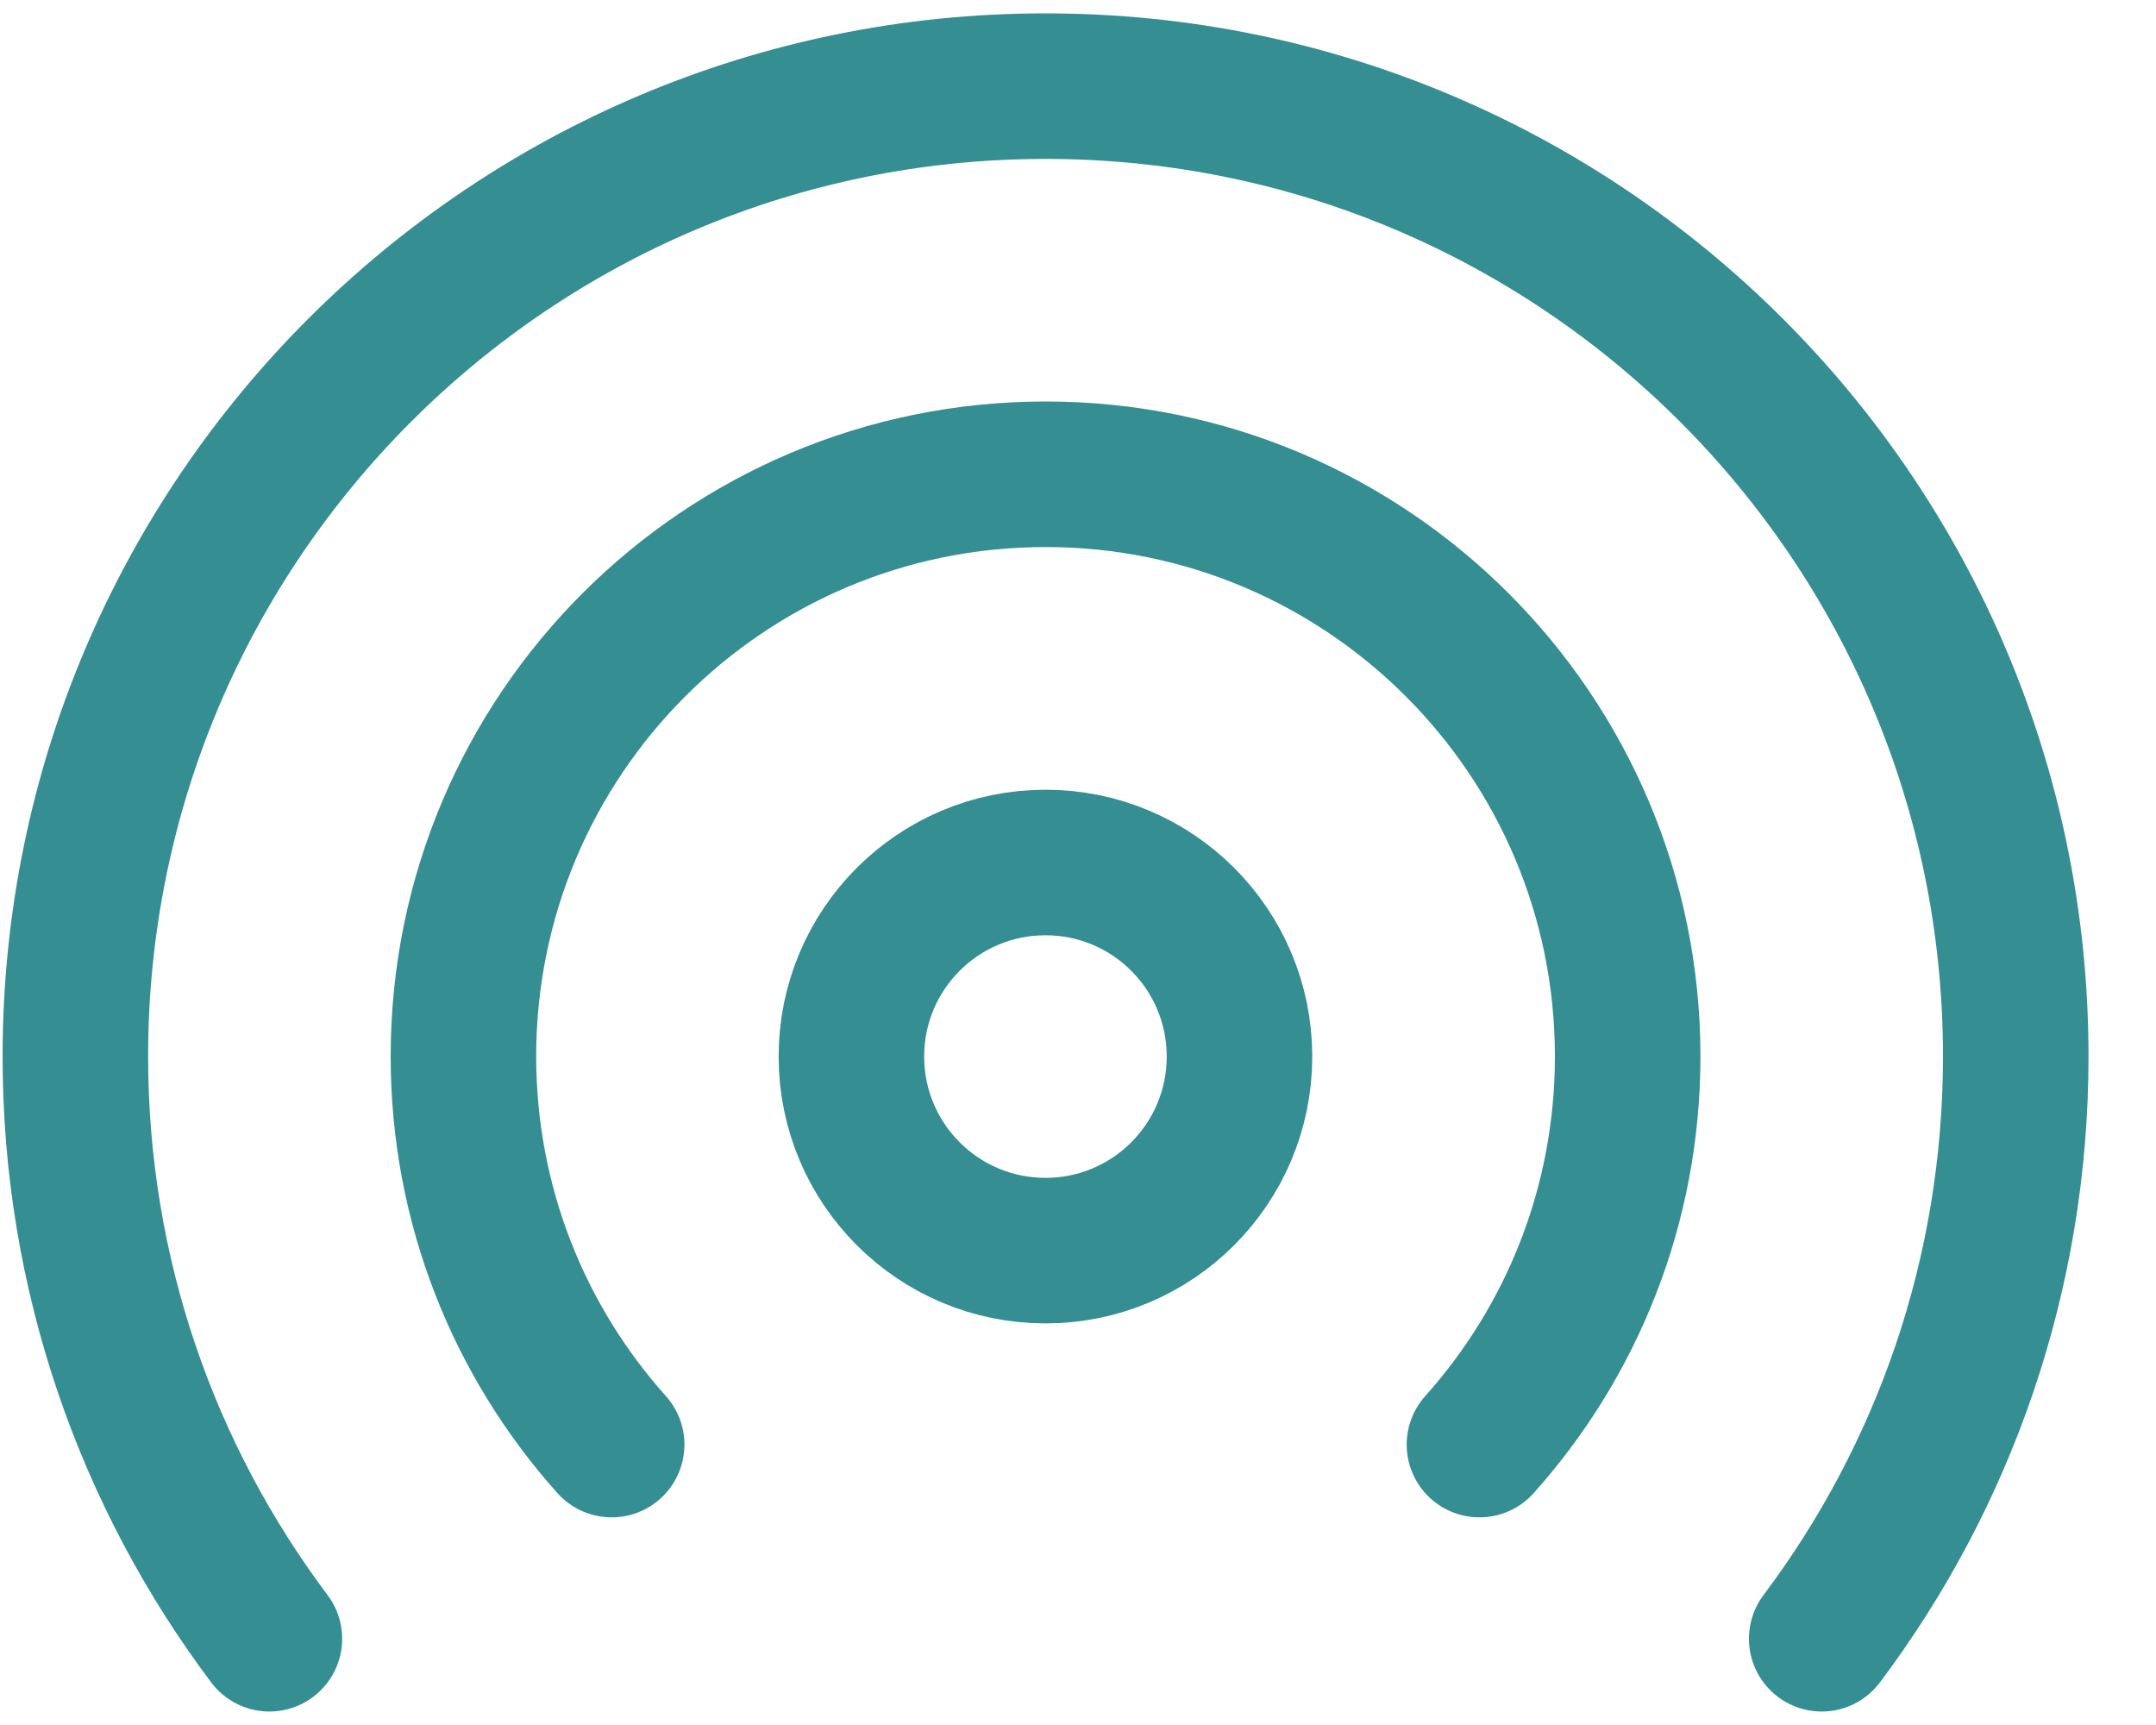
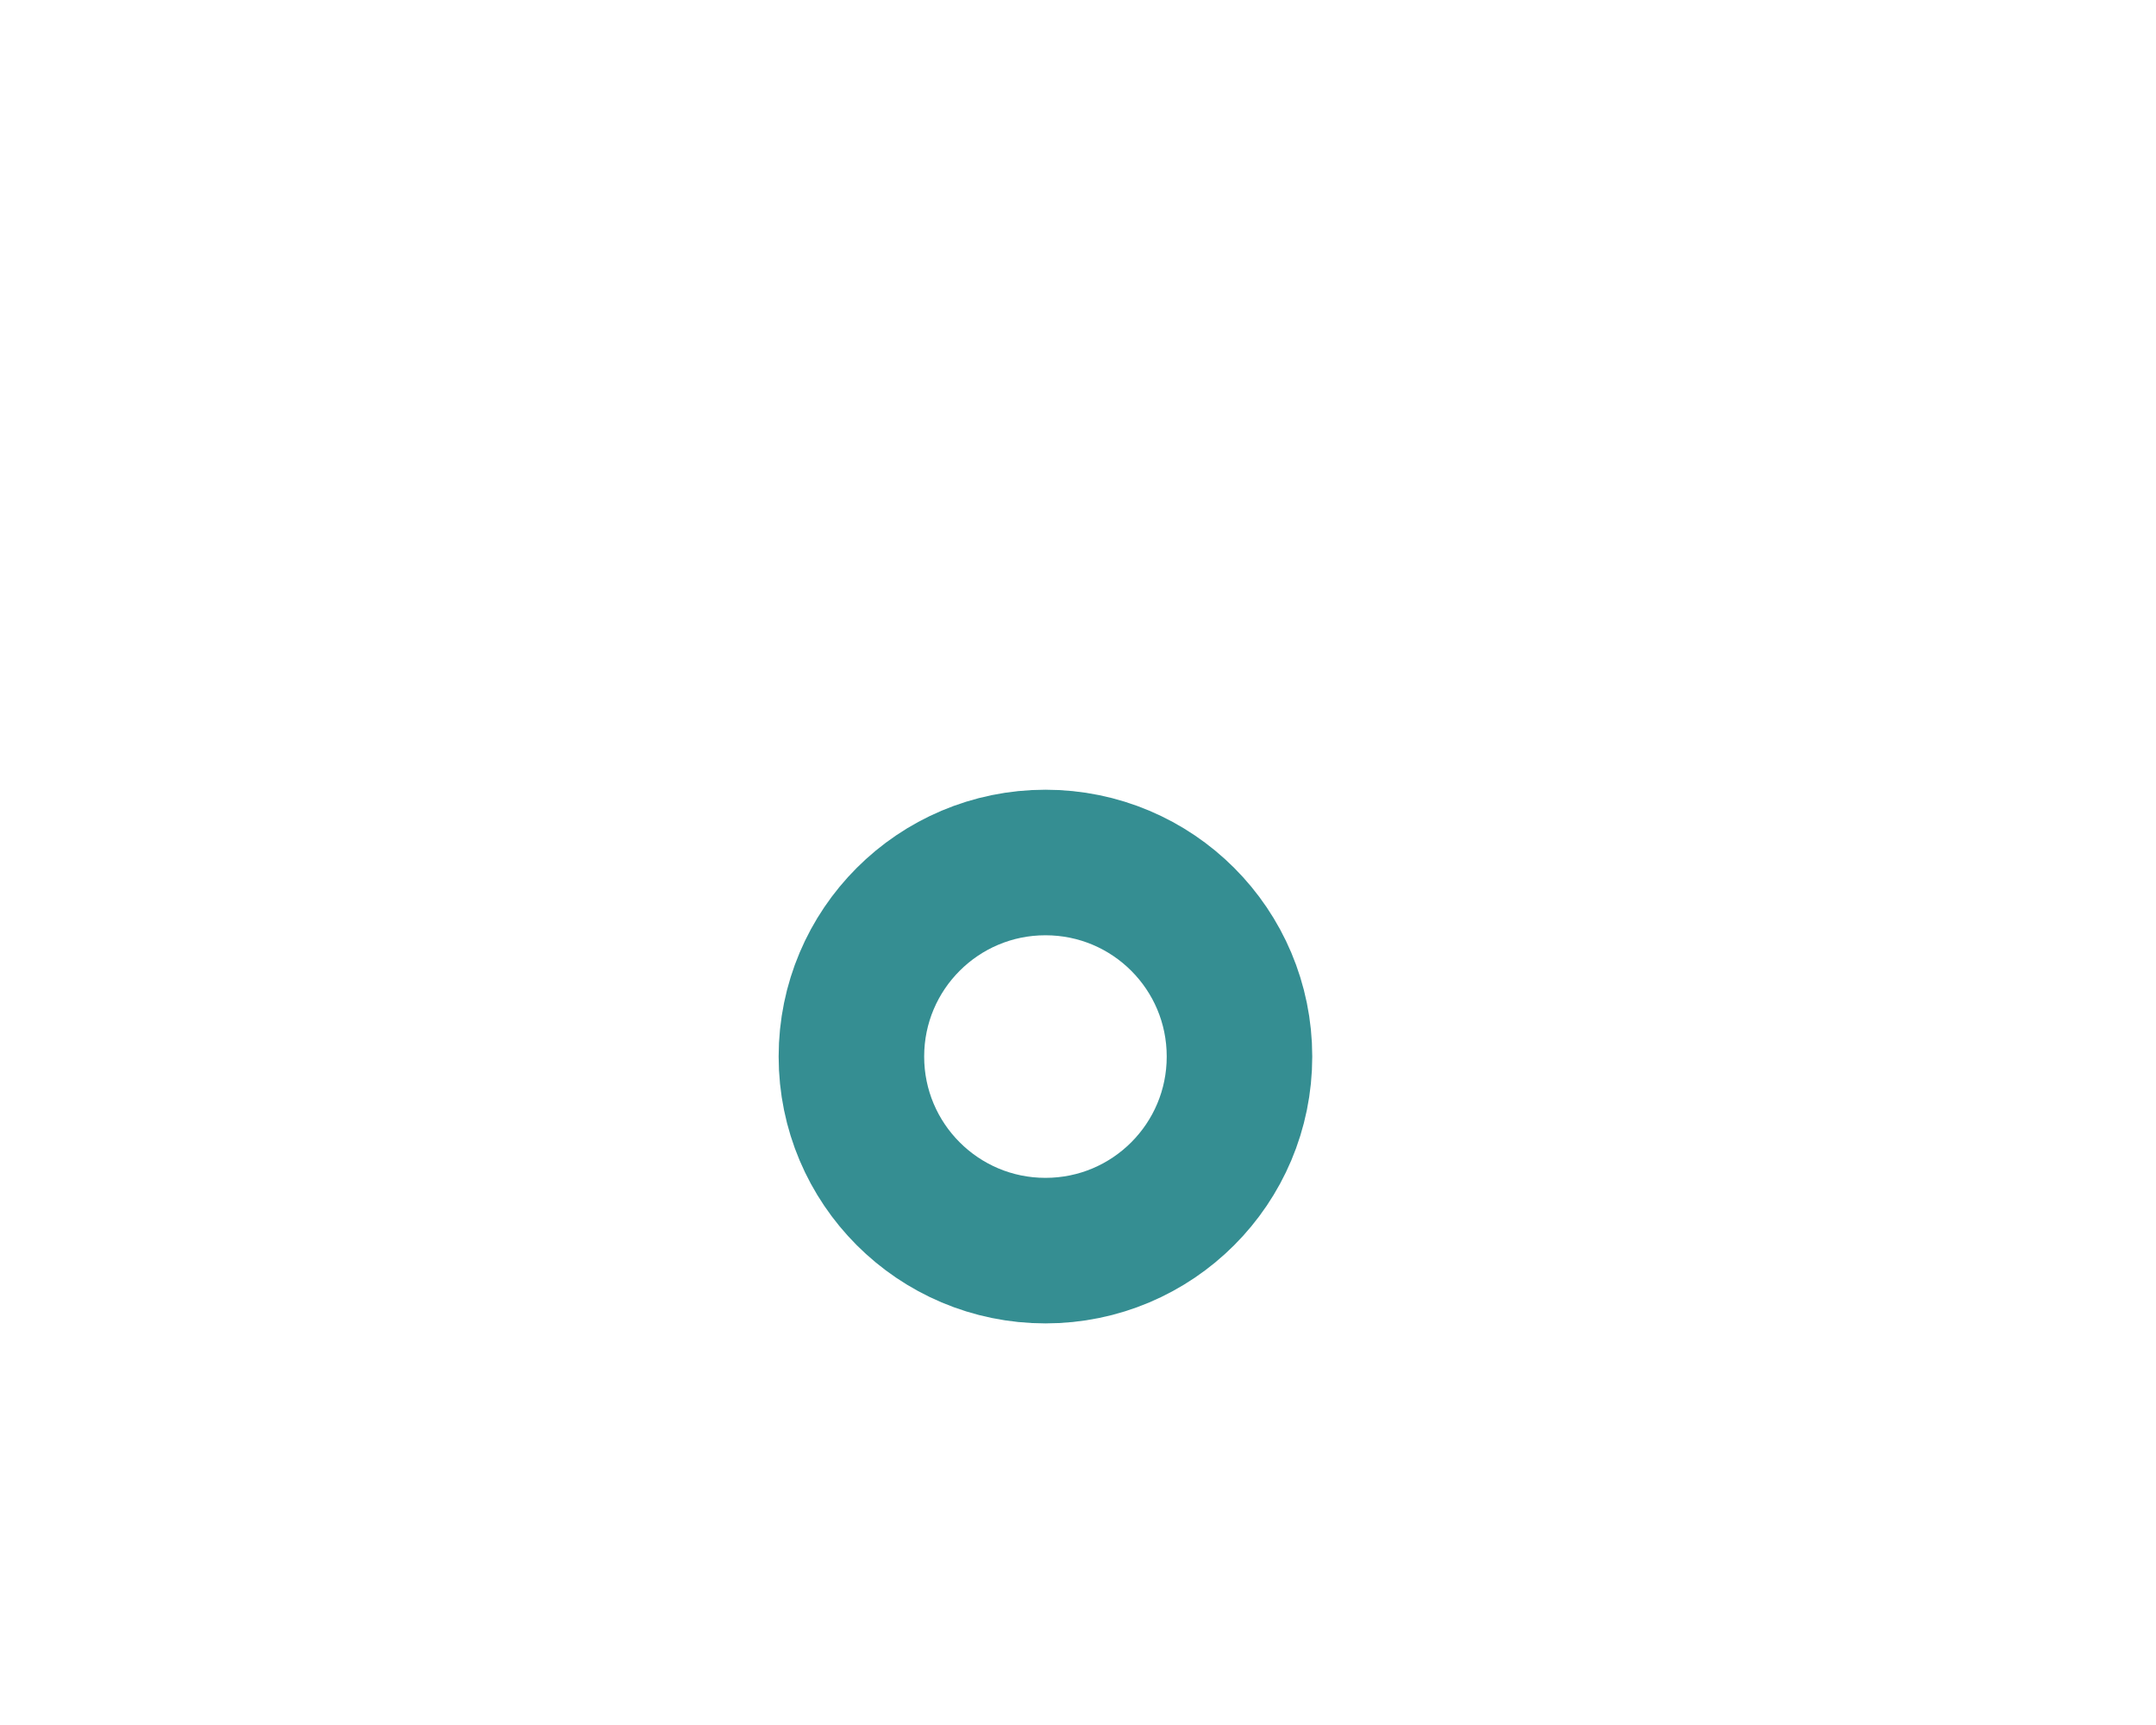
<svg xmlns="http://www.w3.org/2000/svg" width="20" height="16" viewBox="0 0 20 16" fill="none">
  <path d="M9.698 11.6C10.693 11.6 11.498 10.794 11.498 9.8C11.498 8.805 10.693 8 9.698 8C8.704 8 7.898 8.805 7.898 9.8C7.898 10.794 8.704 11.6 9.698 11.6Z" stroke="#358E92" stroke-width="1.35" stroke-linecap="round" />
-   <path d="M2.499 15.2C1.369 13.696 0.699 11.826 0.699 9.799C0.699 4.829 4.729 0.799 9.699 0.799C14.67 0.799 18.699 4.829 18.699 9.799C18.699 11.826 18.029 13.696 16.899 15.2" stroke="#358E92" stroke-width="1.35" stroke-linecap="round" />
-   <path d="M5.674 13.399C4.819 12.444 4.299 11.182 4.299 9.799C4.299 6.817 6.716 4.399 9.699 4.399C12.681 4.399 15.099 6.817 15.099 9.799C15.099 11.182 14.579 12.444 13.724 13.399" stroke="#358E92" stroke-width="1.35" stroke-linecap="round" />
</svg>